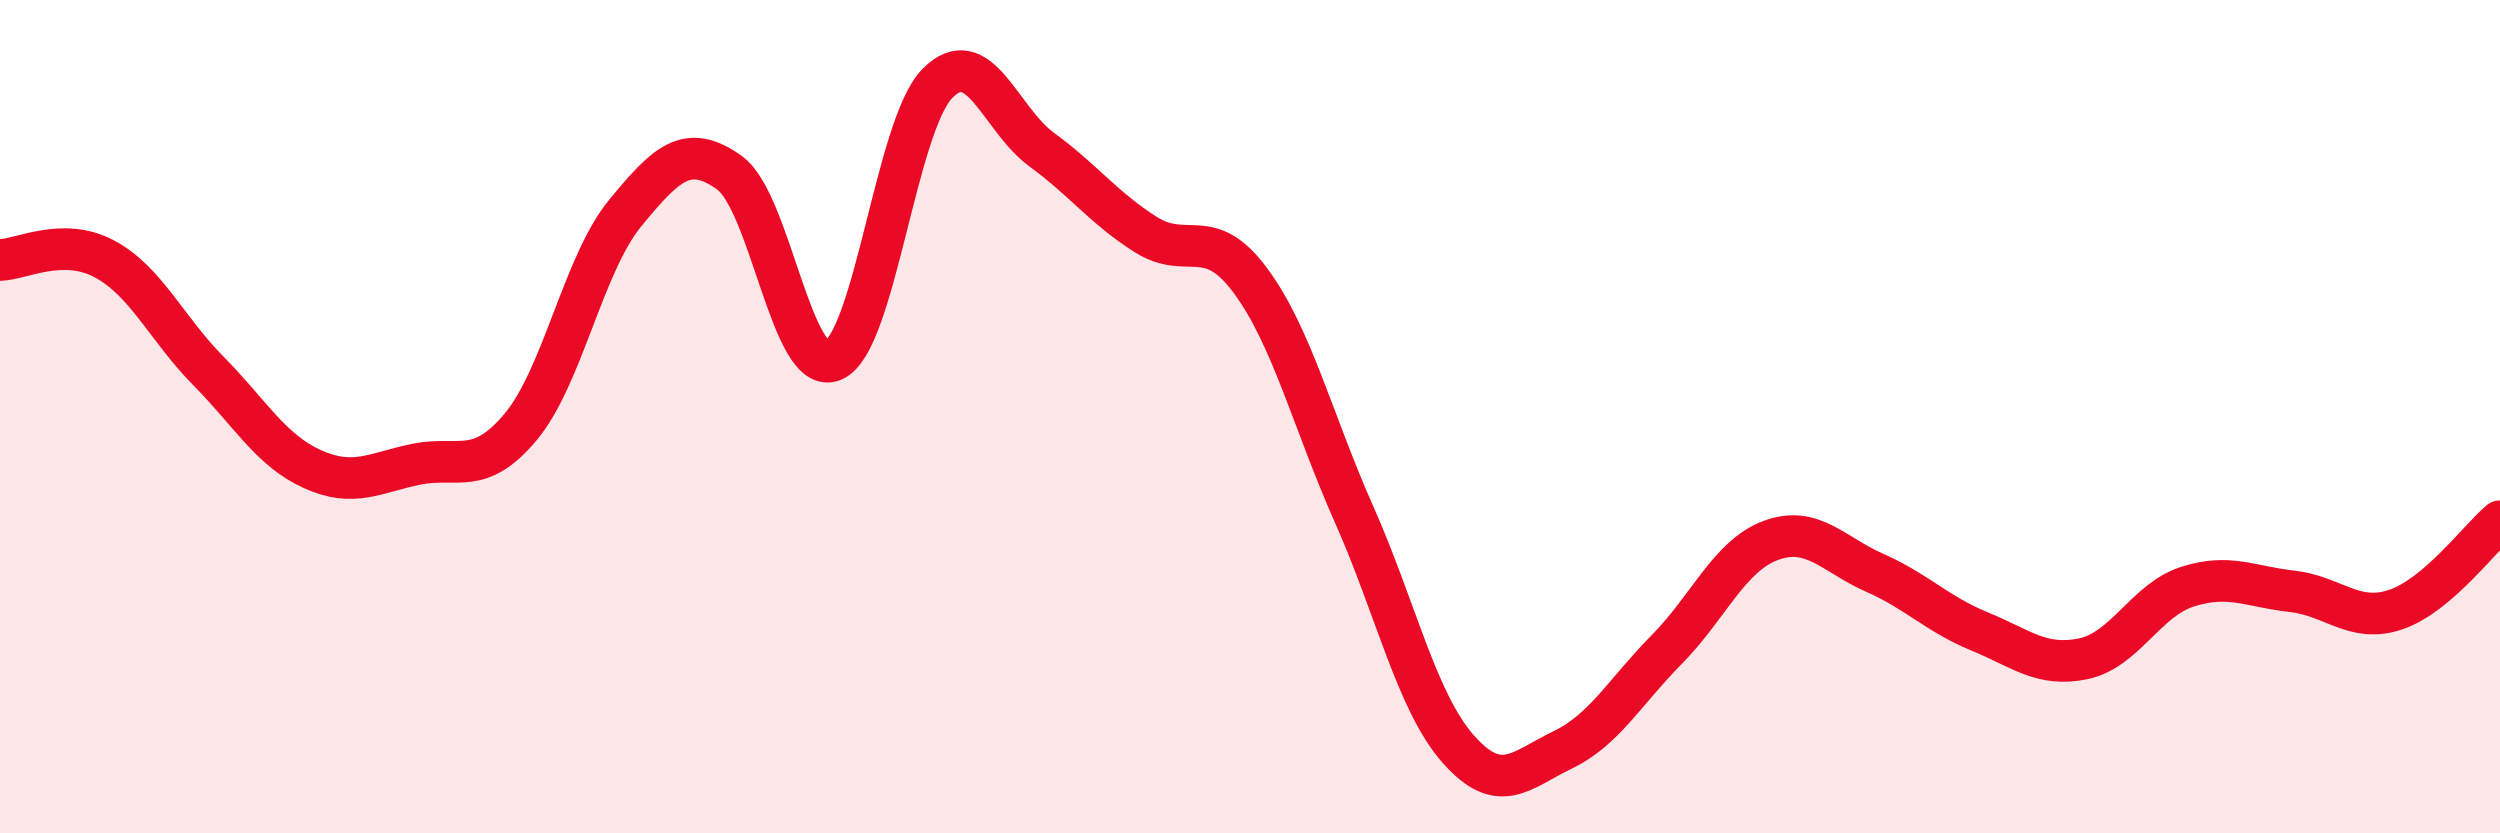
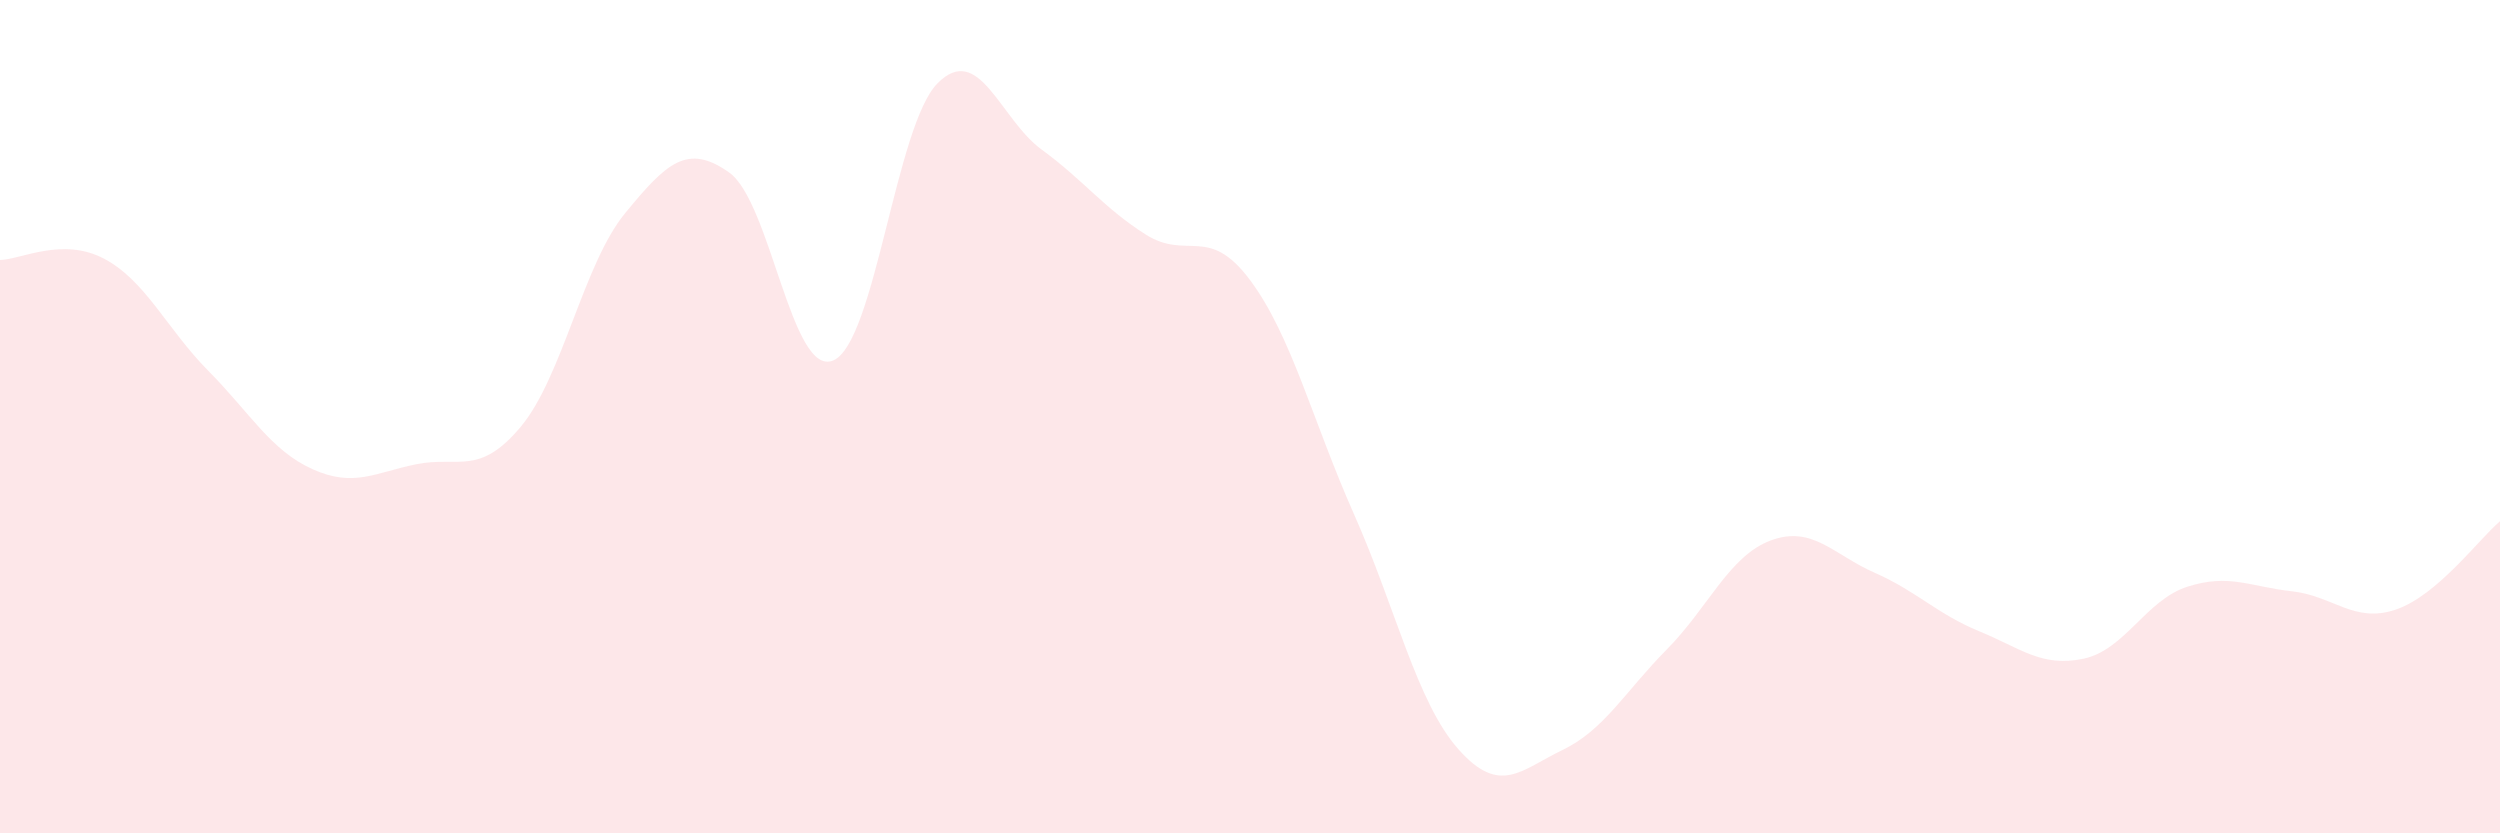
<svg xmlns="http://www.w3.org/2000/svg" width="60" height="20" viewBox="0 0 60 20">
  <path d="M 0,6.24 C 0.5,6.23 1.5,5.68 2.5,6.21 C 3.5,6.74 4,7.89 5,8.9 C 6,9.91 6.5,10.81 7.5,11.26 C 8.5,11.71 9,11.34 10,11.14 C 11,10.94 11.5,11.44 12.5,10.24 C 13.5,9.04 14,6.34 15,5.12 C 16,3.9 16.5,3.43 17.5,4.14 C 18.5,4.85 19,9.08 20,8.65 C 21,8.22 21.5,3.01 22.5,2 C 23.5,0.99 24,2.86 25,3.59 C 26,4.32 26.5,5 27.5,5.63 C 28.5,6.26 29,5.38 30,6.72 C 31,8.06 31.5,10.1 32.5,12.35 C 33.5,14.6 34,16.85 35,17.98 C 36,19.11 36.5,18.48 37.5,18 C 38.5,17.52 39,16.6 40,15.59 C 41,14.58 41.5,13.34 42.5,12.97 C 43.5,12.6 44,13.31 45,13.75 C 46,14.19 46.5,14.74 47.5,15.15 C 48.5,15.56 49,16.02 50,15.81 C 51,15.6 51.5,14.4 52.5,14.08 C 53.5,13.76 54,14.08 55,14.19 C 56,14.3 56.5,14.97 57.5,14.63 C 58.5,14.29 59.5,12.93 60,12.51L60 20L0 20Z" fill="#EB0A25" opacity="0.1" stroke-linecap="round" stroke-linejoin="round" />
-   <path d="M 0,6.24 C 0.5,6.23 1.5,5.68 2.5,6.21 C 3.5,6.74 4,7.89 5,8.9 C 6,9.91 6.5,10.81 7.5,11.26 C 8.5,11.71 9,11.34 10,11.14 C 11,10.94 11.5,11.44 12.5,10.24 C 13.5,9.04 14,6.34 15,5.12 C 16,3.9 16.5,3.43 17.5,4.14 C 18.5,4.85 19,9.08 20,8.65 C 21,8.22 21.5,3.01 22.5,2 C 23.5,0.99 24,2.86 25,3.59 C 26,4.32 26.5,5 27.5,5.63 C 28.5,6.26 29,5.38 30,6.72 C 31,8.06 31.5,10.1 32.5,12.35 C 33.5,14.6 34,16.85 35,17.98 C 36,19.11 36.5,18.48 37.5,18 C 38.5,17.52 39,16.6 40,15.59 C 41,14.58 41.5,13.34 42.5,12.97 C 43.5,12.6 44,13.31 45,13.75 C 46,14.19 46.5,14.74 47.5,15.15 C 48.5,15.56 49,16.02 50,15.81 C 51,15.6 51.5,14.4 52.5,14.08 C 53.5,13.76 54,14.08 55,14.19 C 56,14.3 56.5,14.97 57.5,14.63 C 58.5,14.29 59.5,12.93 60,12.51" stroke="#EB0A25" stroke-width="1" fill="none" stroke-linecap="round" stroke-linejoin="round" />
</svg>